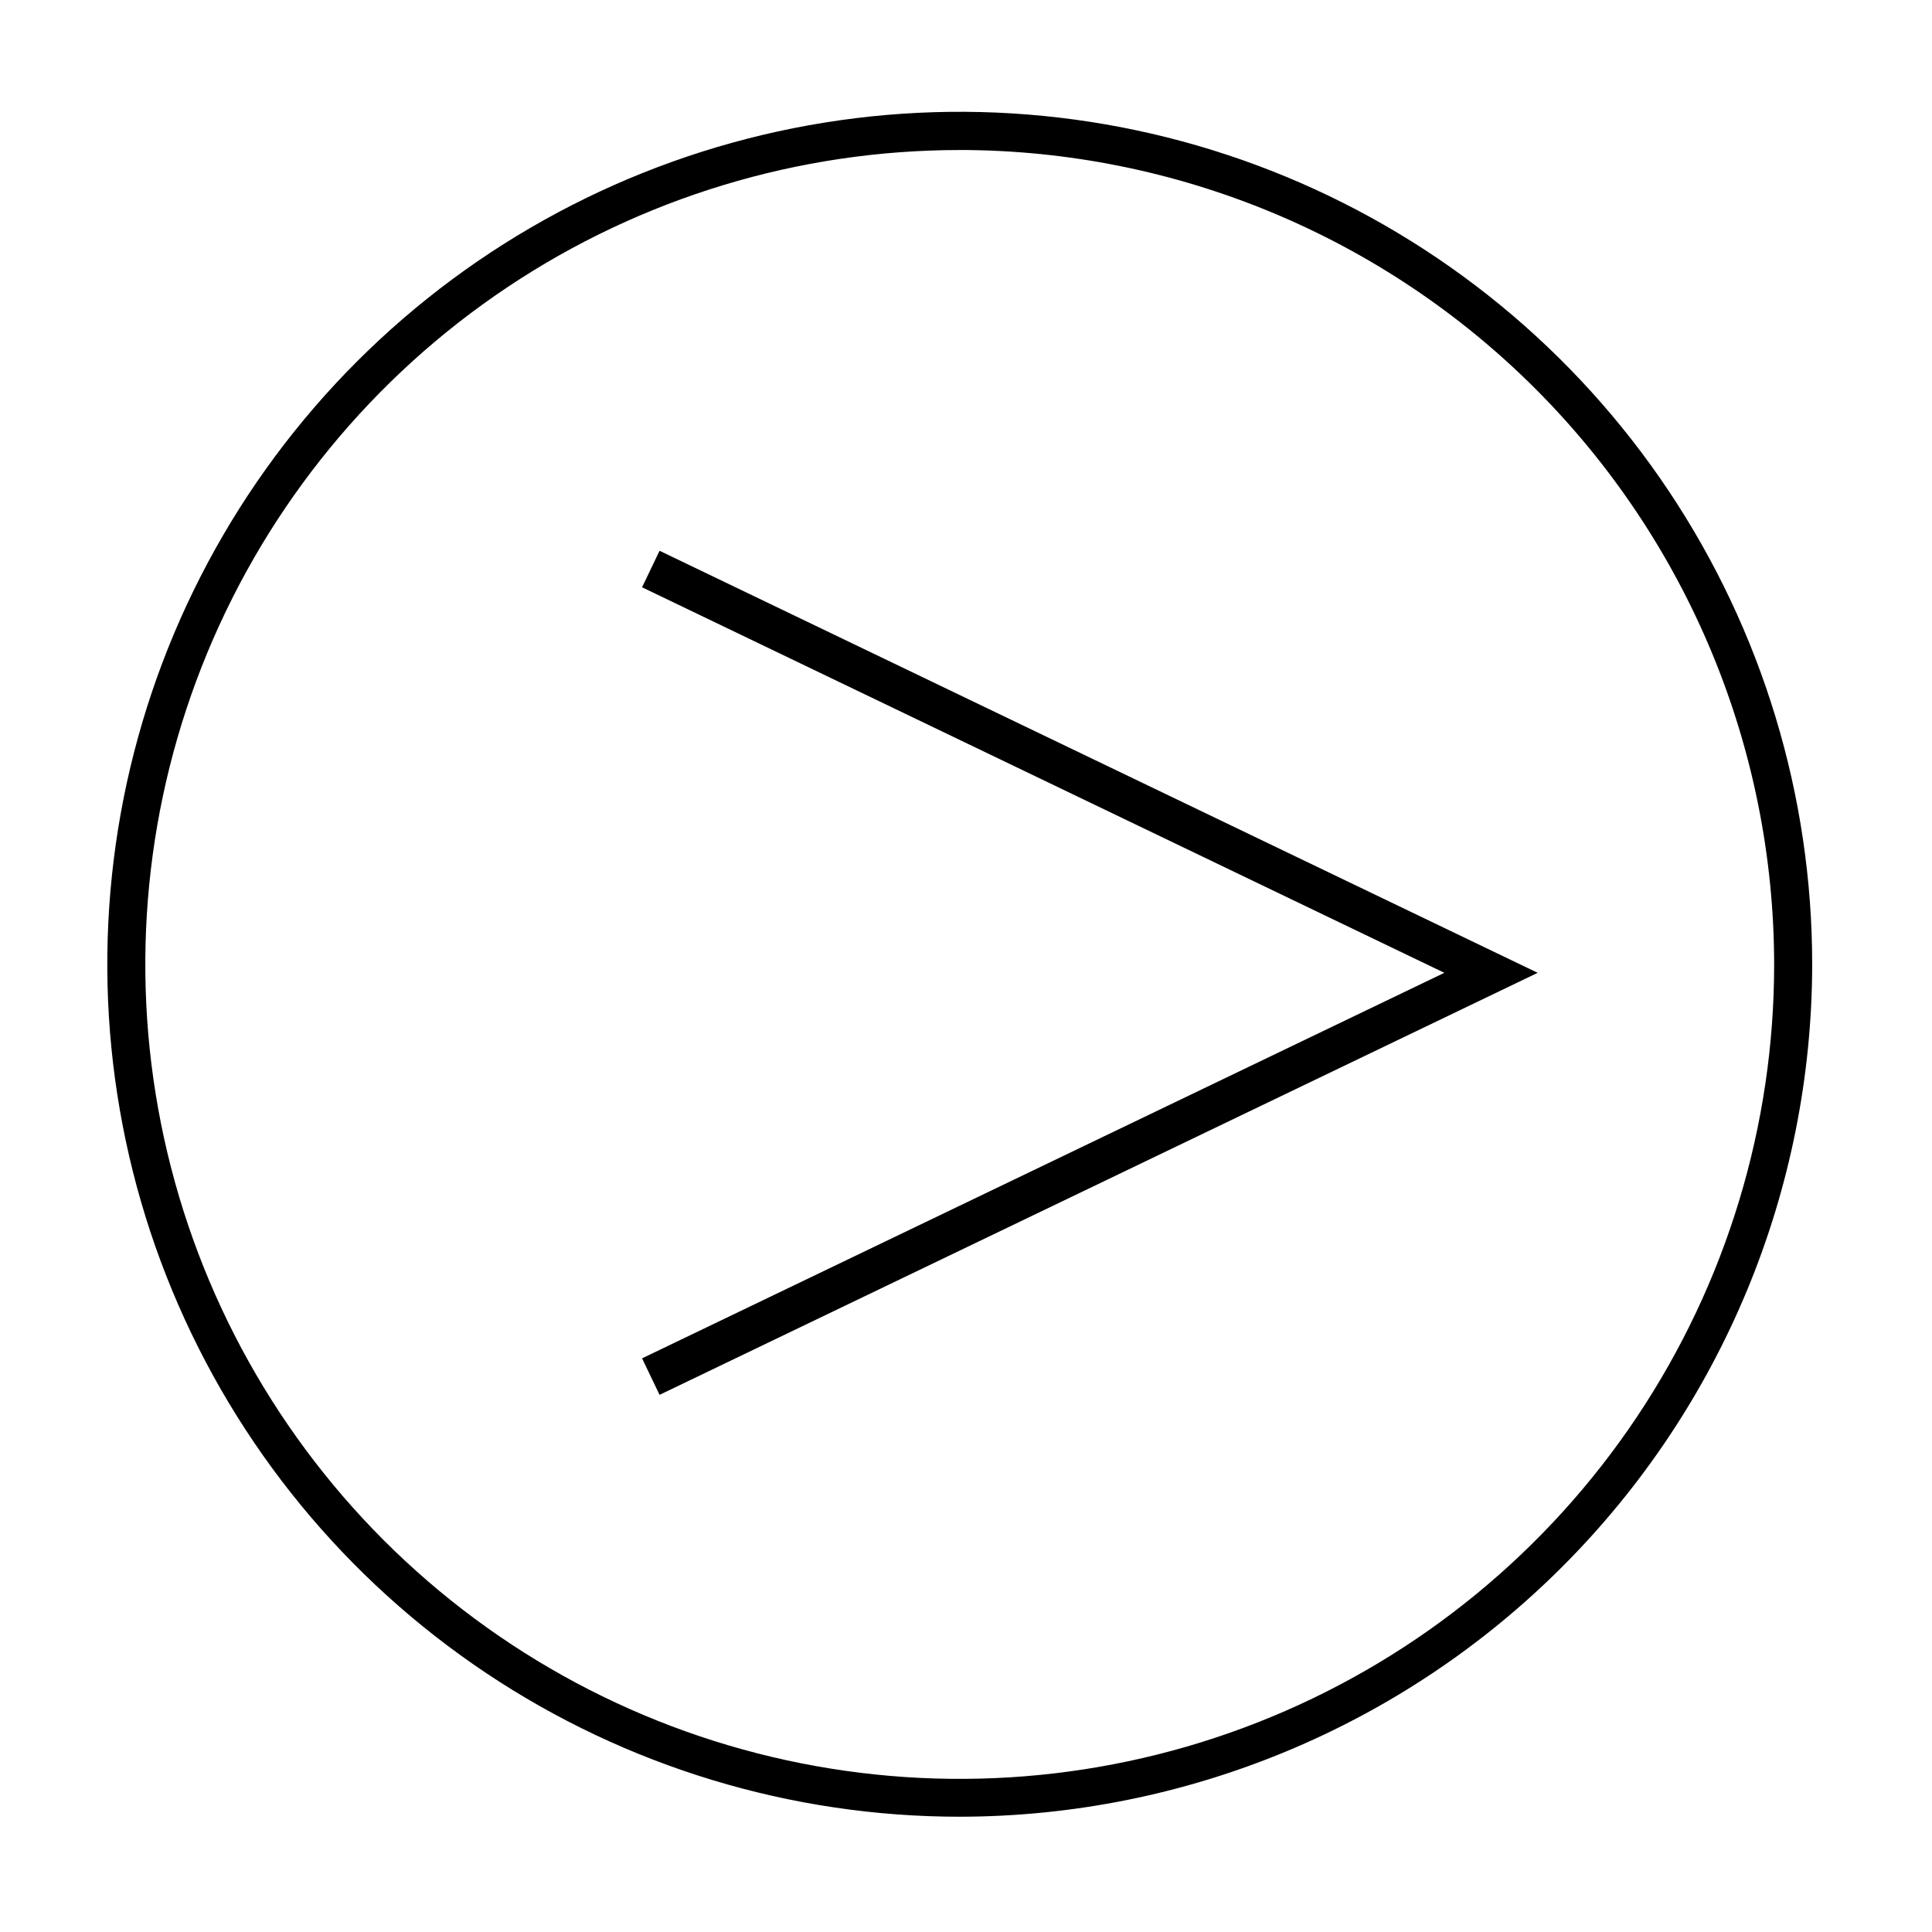
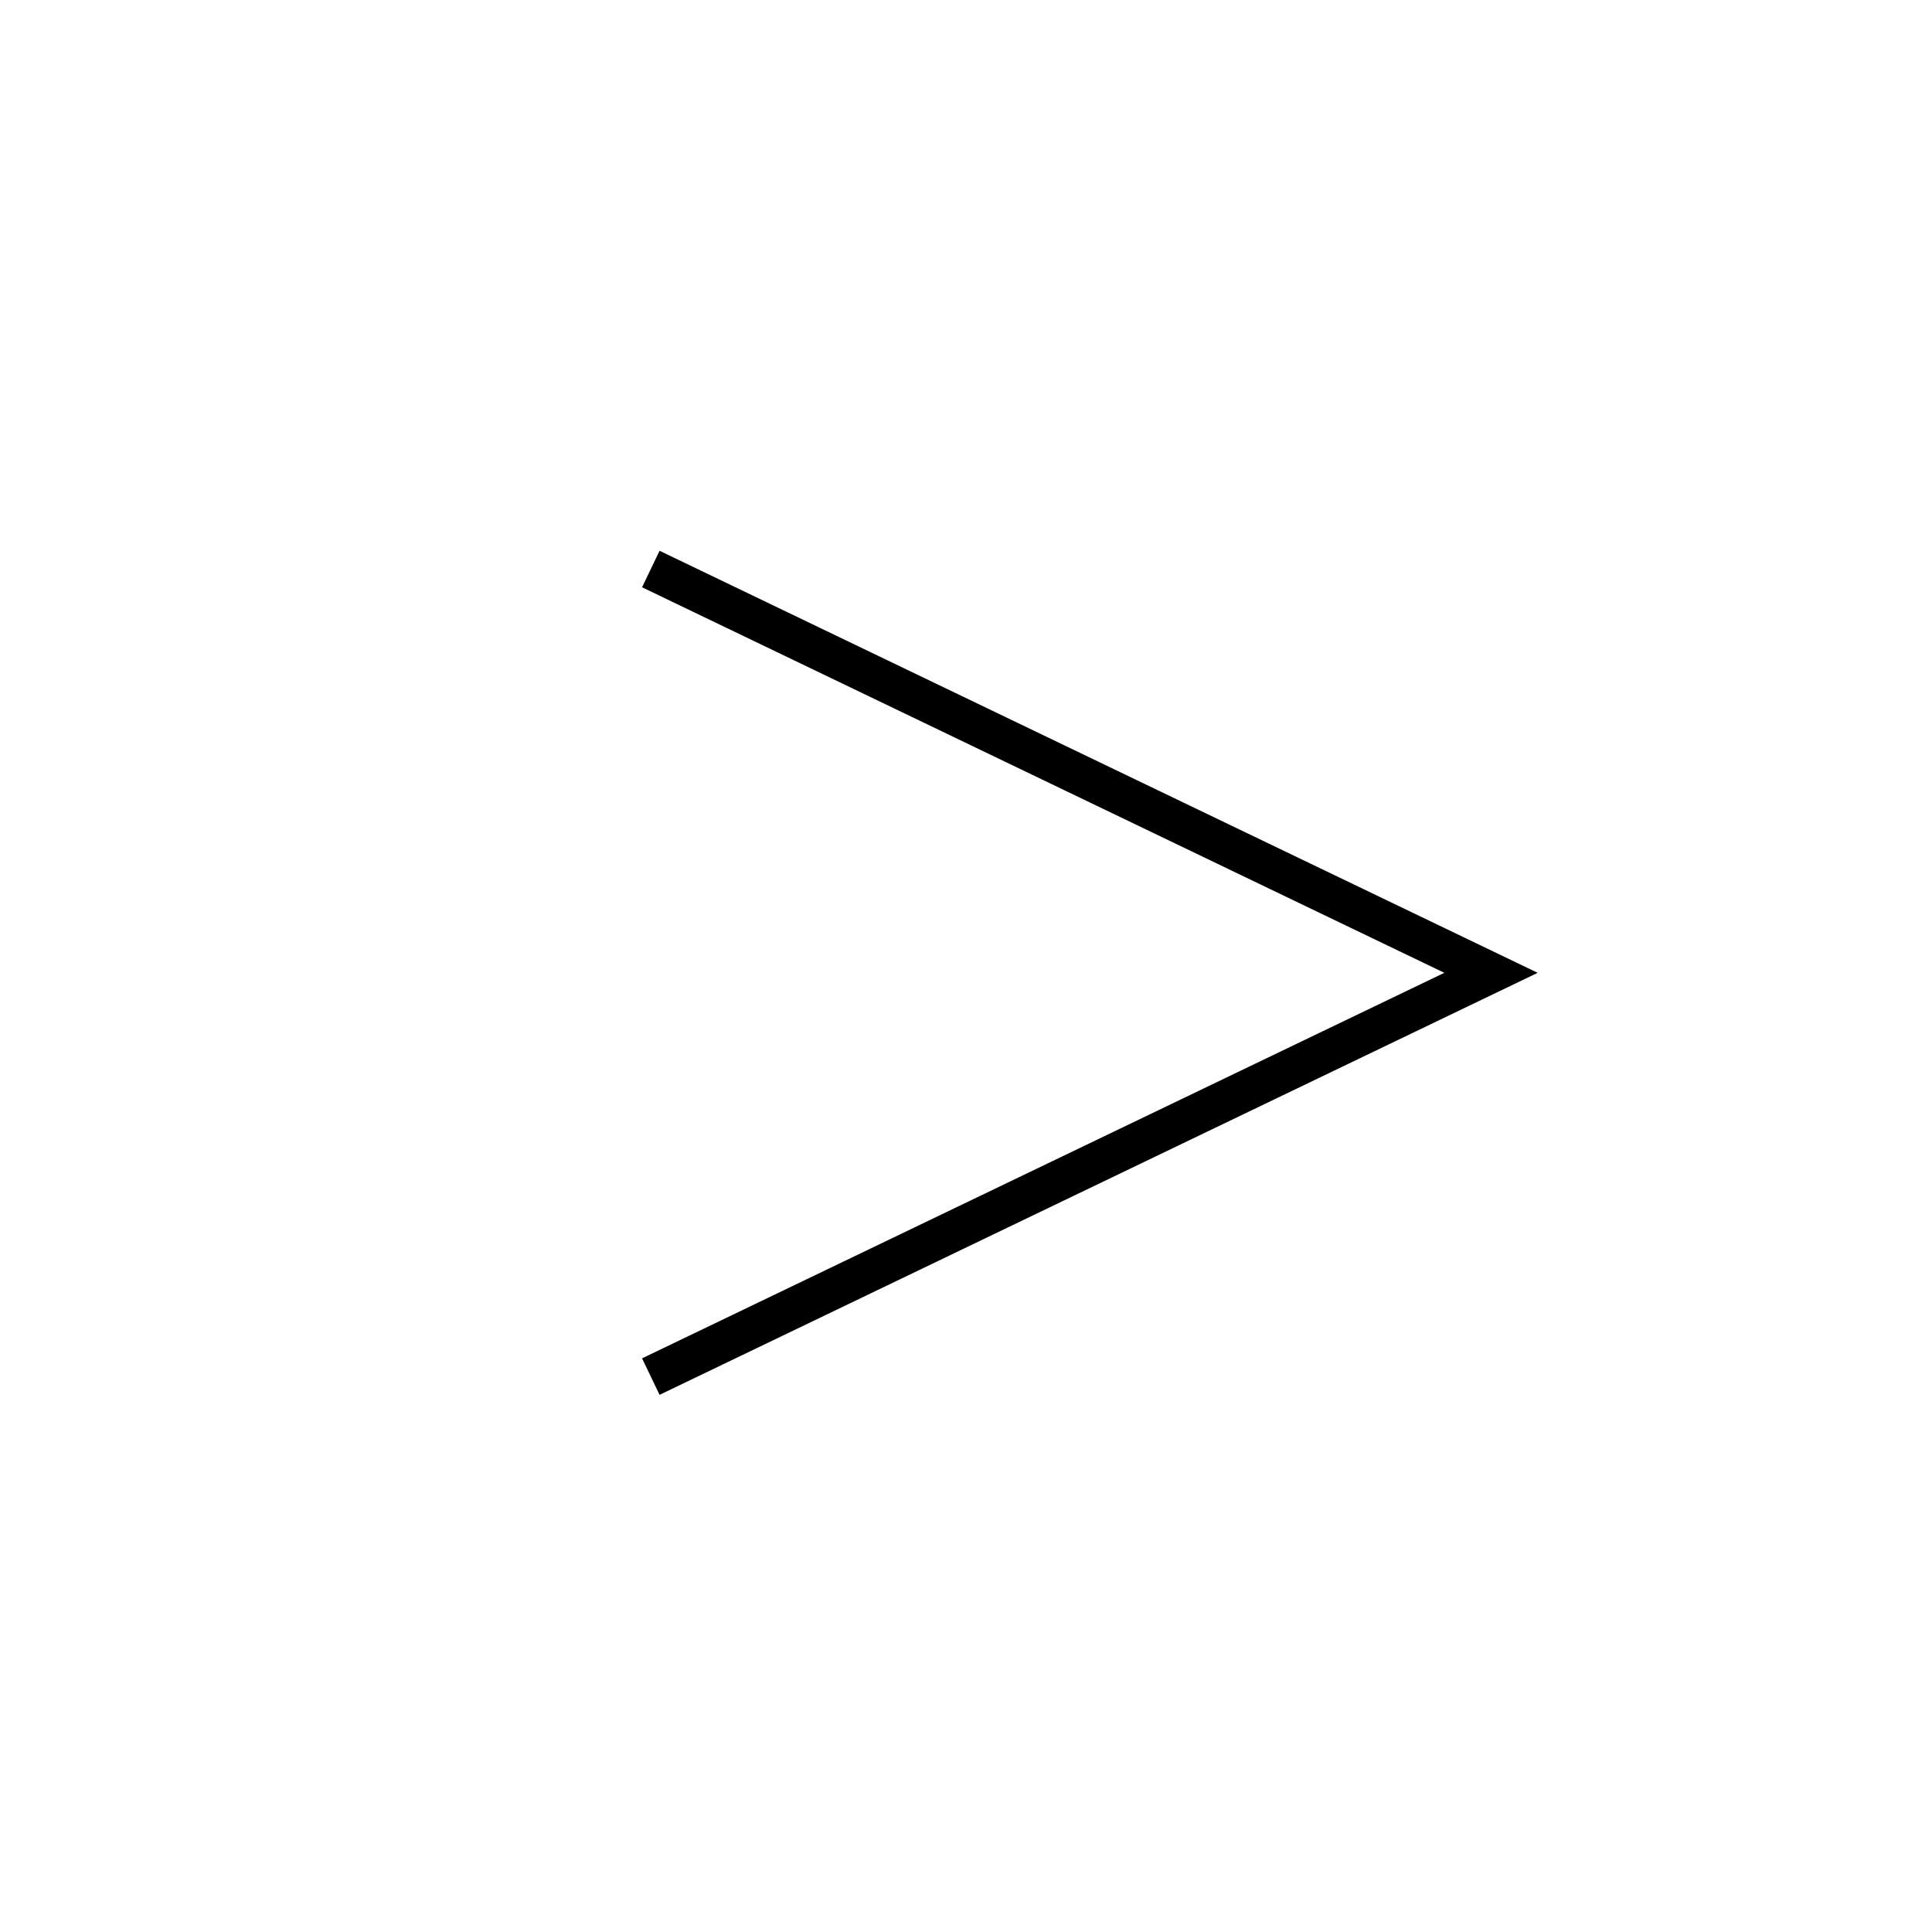
<svg xmlns="http://www.w3.org/2000/svg" fill="#000000" width="800px" height="800px" version="1.1" viewBox="144 144 512 512">
  <g>
    <path d="m318.79 289.96-4.637 9.676 212.61 102.17-212.61 102.17 4.637 9.672 232.71-111.84z" />
-     <path d="m398.39 625.45c-44.684 0.012-88.363-13.23-125.52-38.047-37.156-24.816-66.117-60.098-83.227-101.38-17.105-41.277-21.586-86.703-12.875-130.53 8.711-43.824 30.223-84.082 61.816-115.68 31.59-31.598 71.844-53.117 115.67-61.84 43.82-8.719 89.246-4.25 130.53 12.848 41.281 17.098 76.566 46.051 101.39 83.203s38.074 80.832 38.074 125.52c-0.066 59.883-23.879 117.3-66.223 159.65-42.34 42.352-99.746 66.18-159.63 66.258zm0-441.69c-42.691-0.008-84.43 12.645-119.93 36.355-35.5 23.711-63.172 57.418-79.516 96.859-16.34 39.441-20.617 82.84-12.293 124.71 8.328 41.871 28.883 80.332 59.07 110.52s68.652 50.746 110.52 59.07c41.871 8.328 85.273 4.051 124.71-12.293 39.441-16.34 73.148-44.012 96.863-79.516 23.711-35.5 36.363-77.234 36.352-119.93-0.066-57.211-22.82-112.05-63.273-152.51-40.453-40.453-95.301-63.207-152.51-63.277z" />
  </g>
</svg>